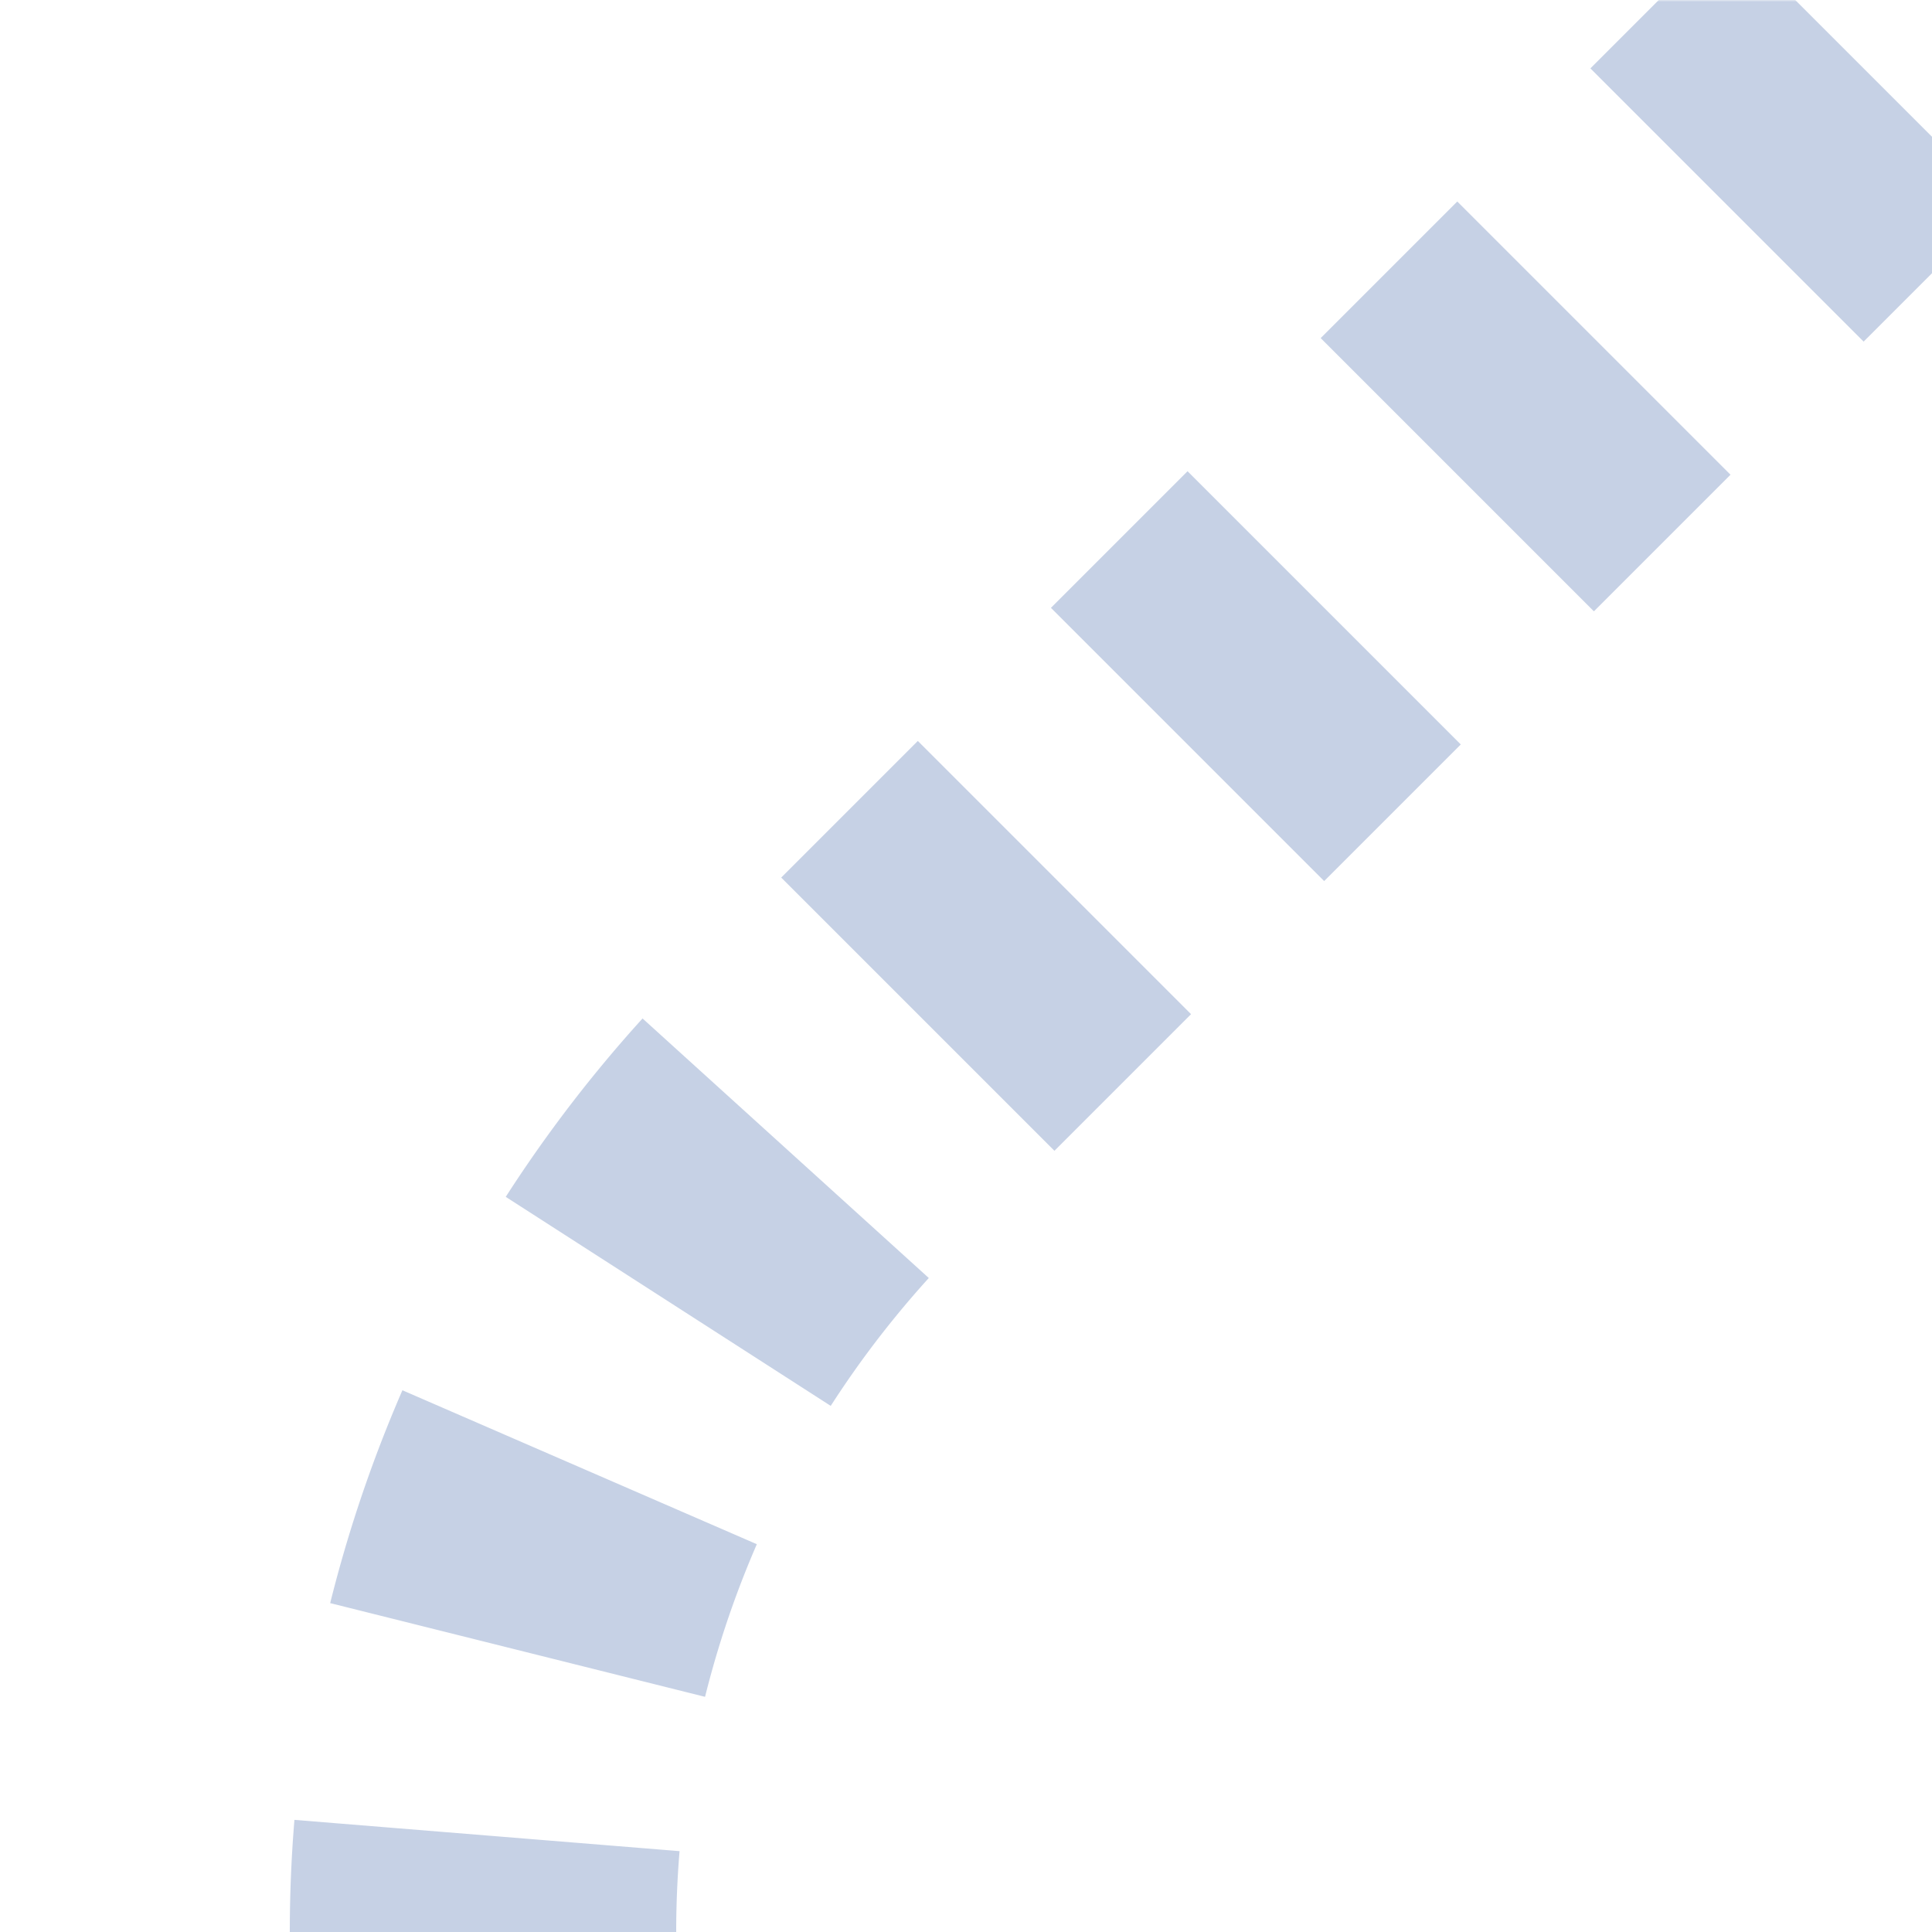
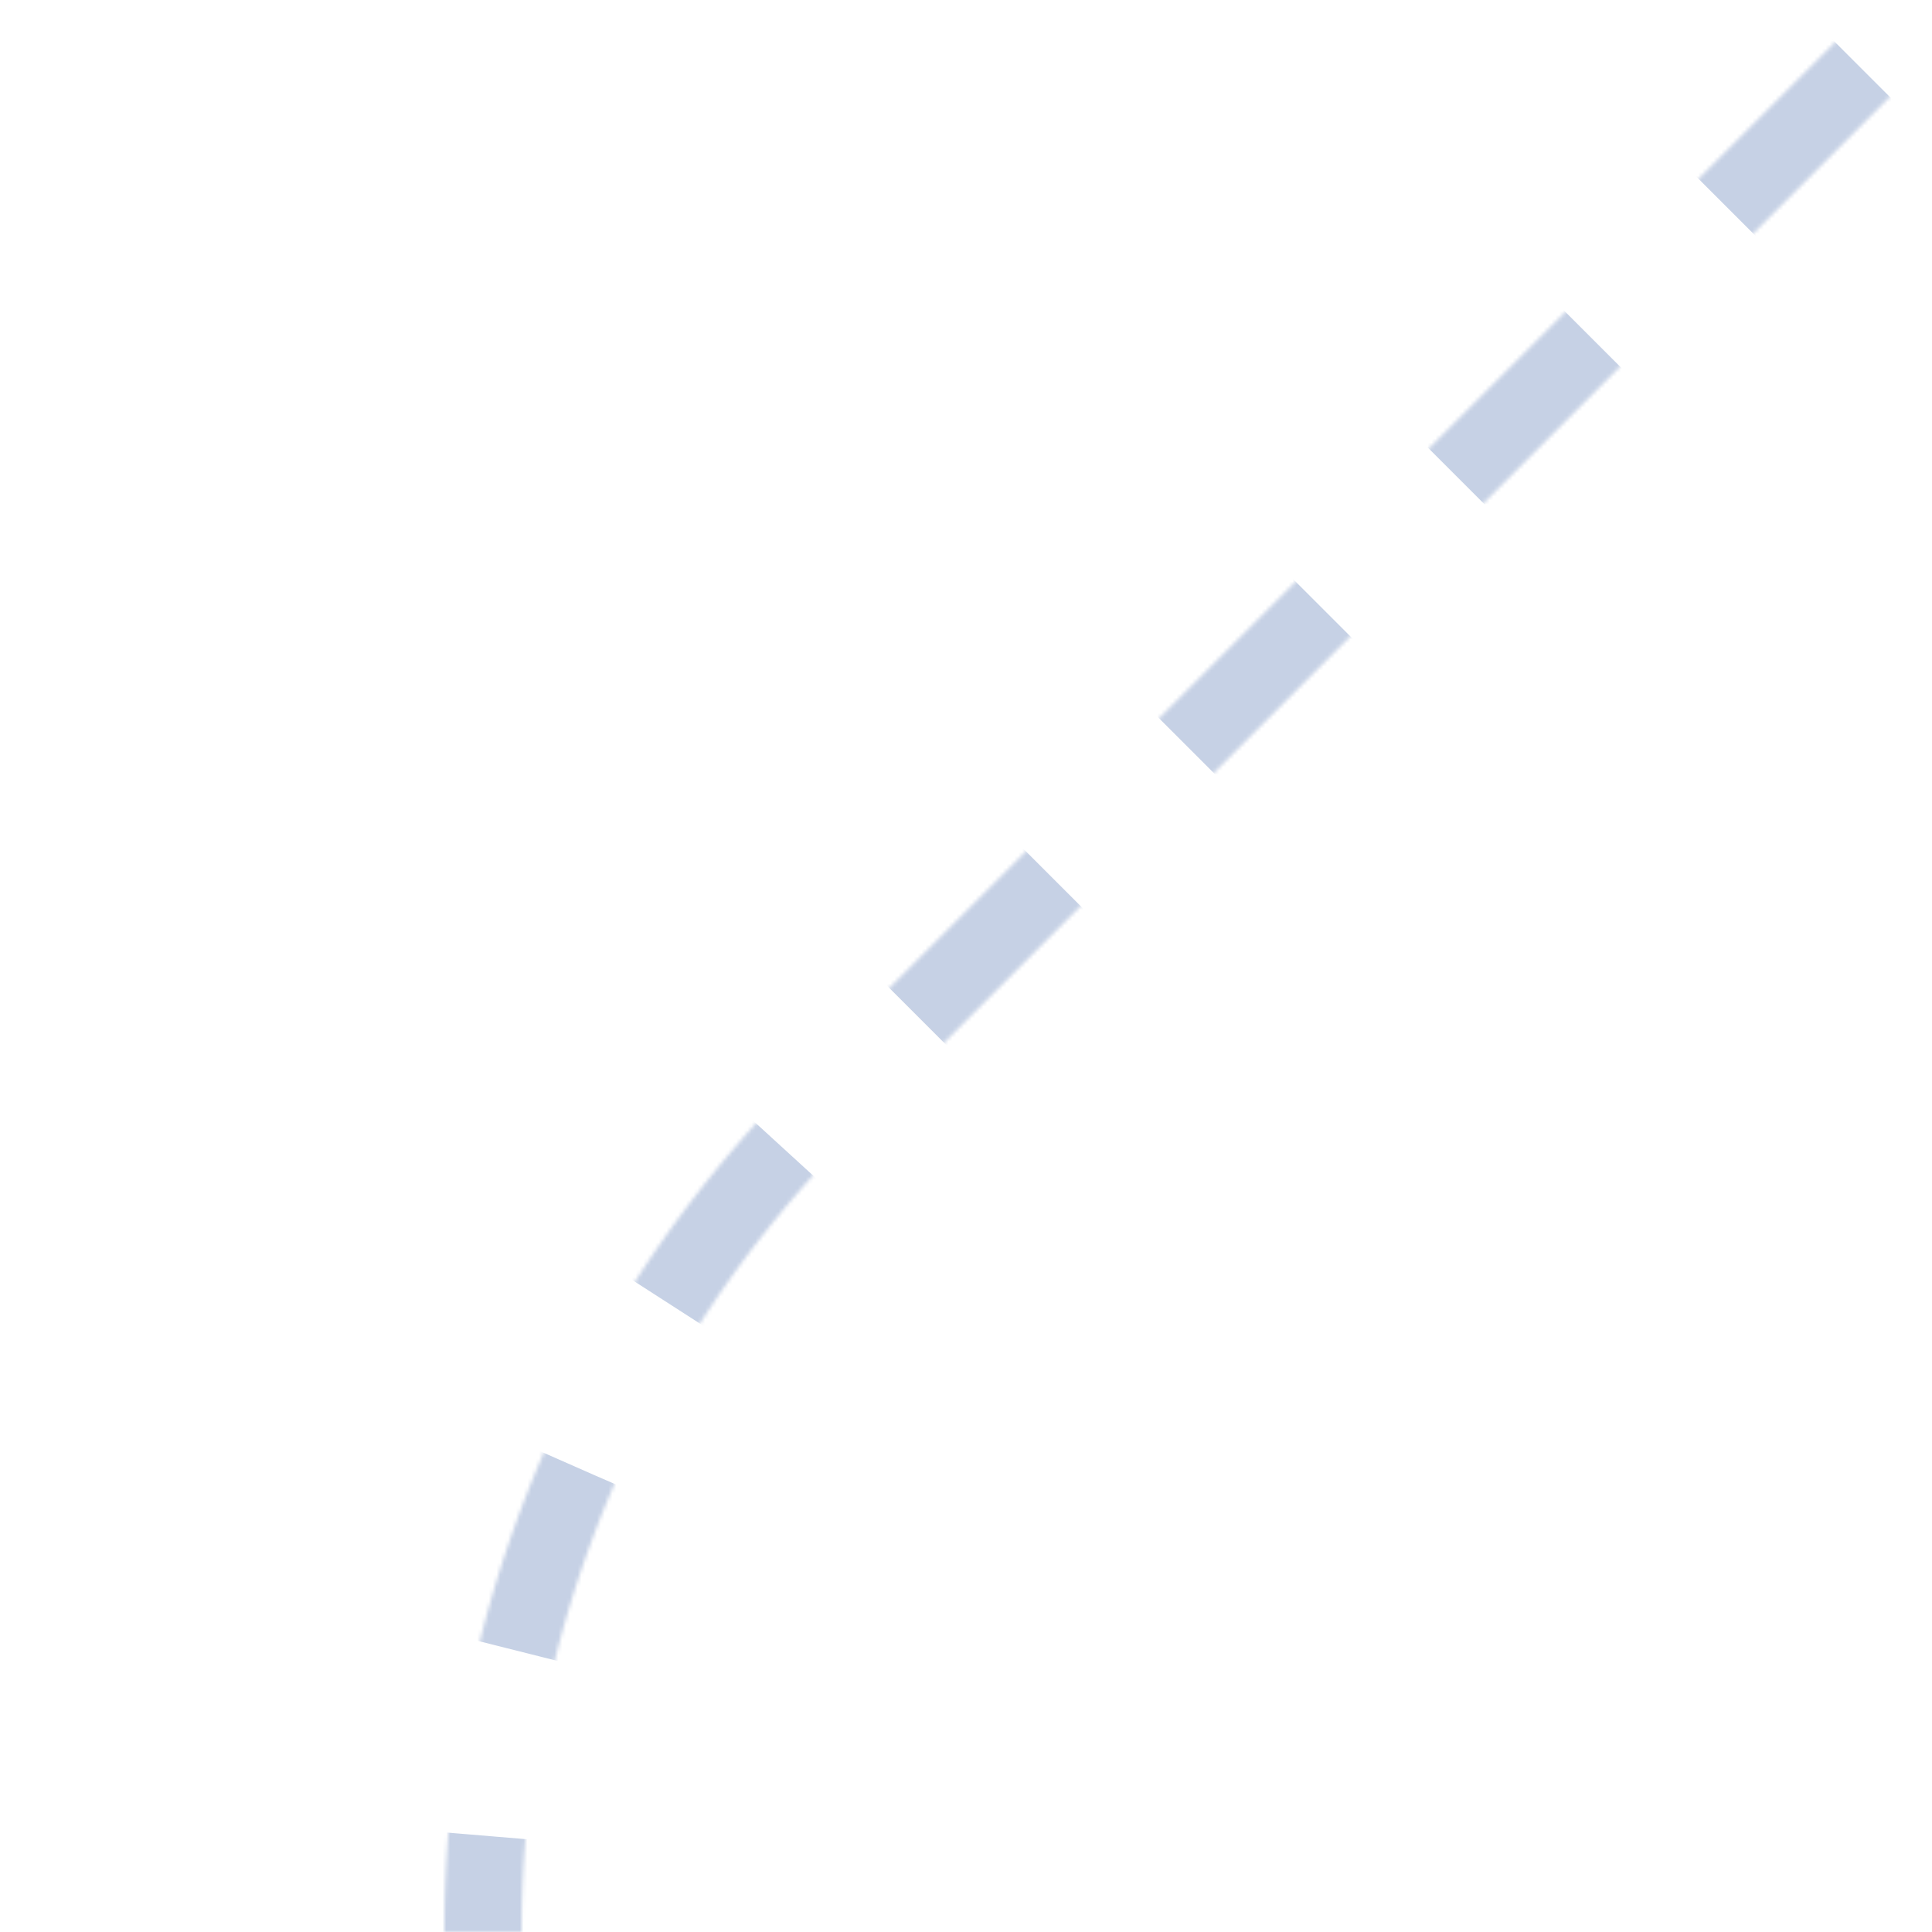
<svg xmlns="http://www.w3.org/2000/svg" width="500" height="500">
  <title>extvSTR+1- steel</title>
  <defs>
    <mask id="1">
-       <circle r="999" fill="#FFF" />
      <path d="M 500,0 213.39,286.61 A 301.78,301.78 0 0 0 125,500" stroke="#000" stroke-width="20" fill="none" />
    </mask>
  </defs>
  <g mask="url(#1)" stroke="#C6D1E5" stroke-width="100" fill="none">
-     <path d="m 0,0 0,0 M 125,525 V 500 A 301.78,301.78 0 0 1 213.39,286.61 L 500,0" stroke-dasharray="50,48.72" />
+     <path d="m 0,0 0,0 M 125,525 A 301.78,301.78 0 0 1 213.39,286.61 L 500,0" stroke-dasharray="50,48.72" />
  </g>
</svg>